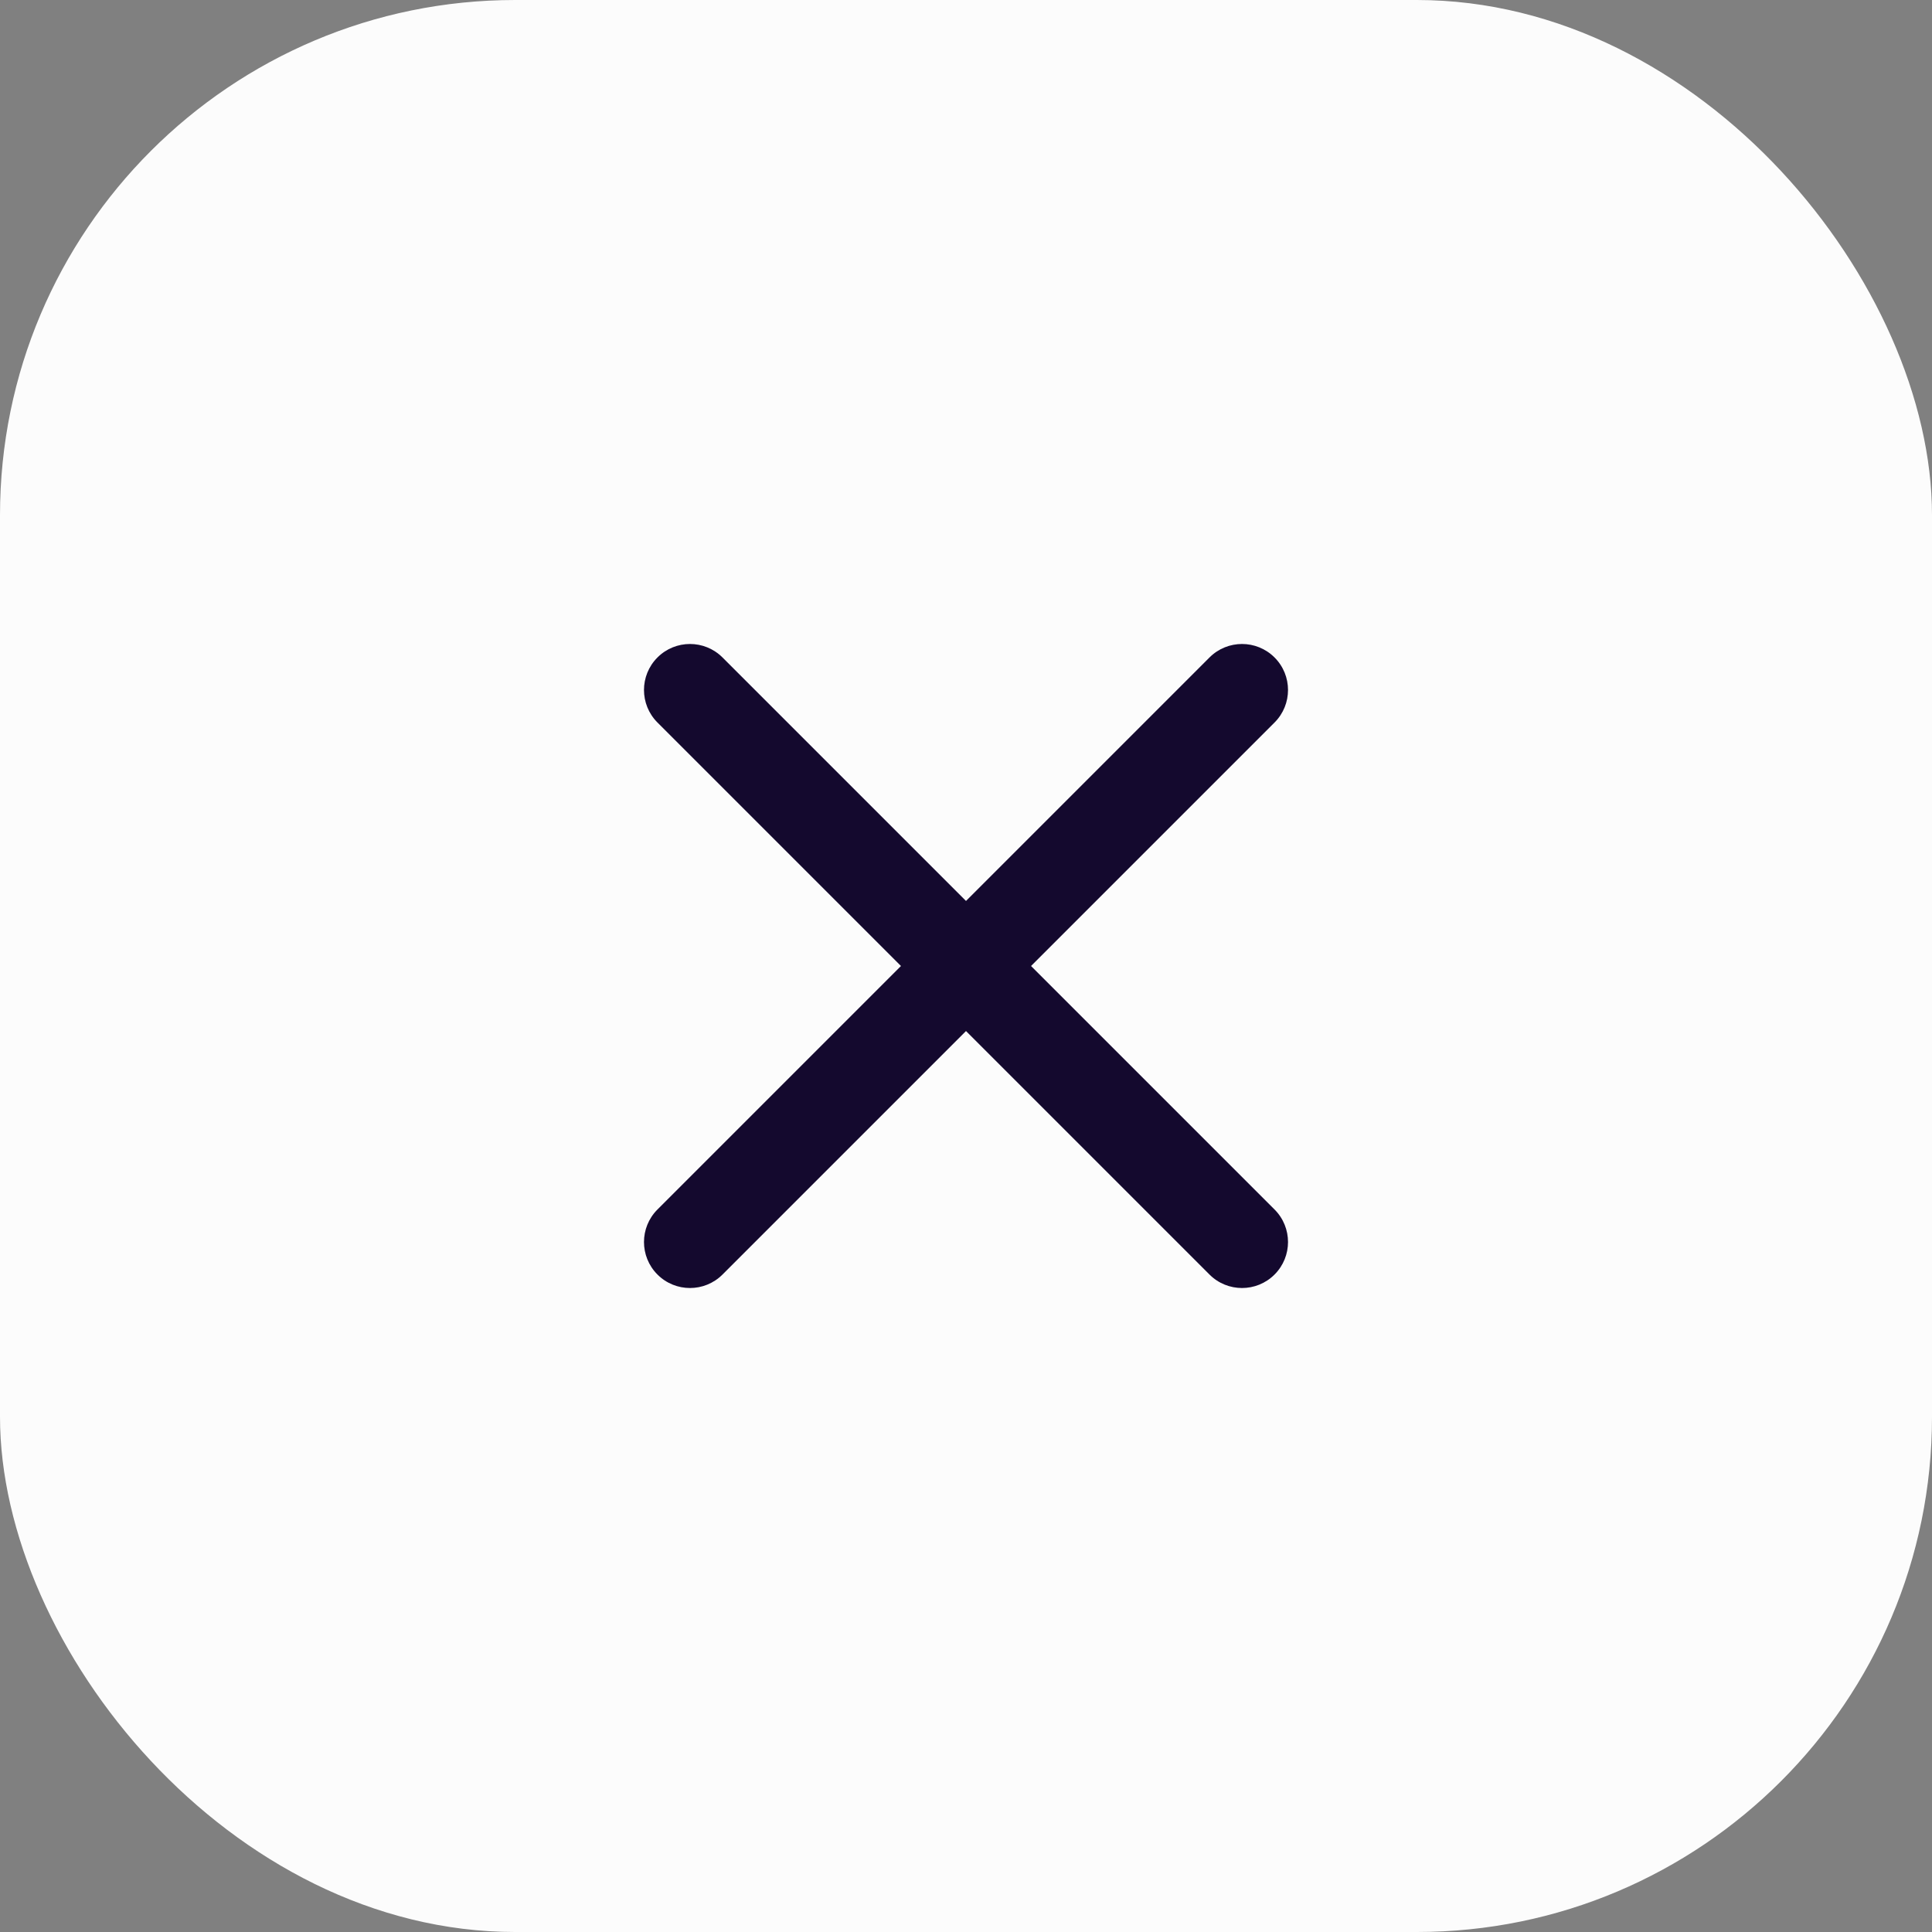
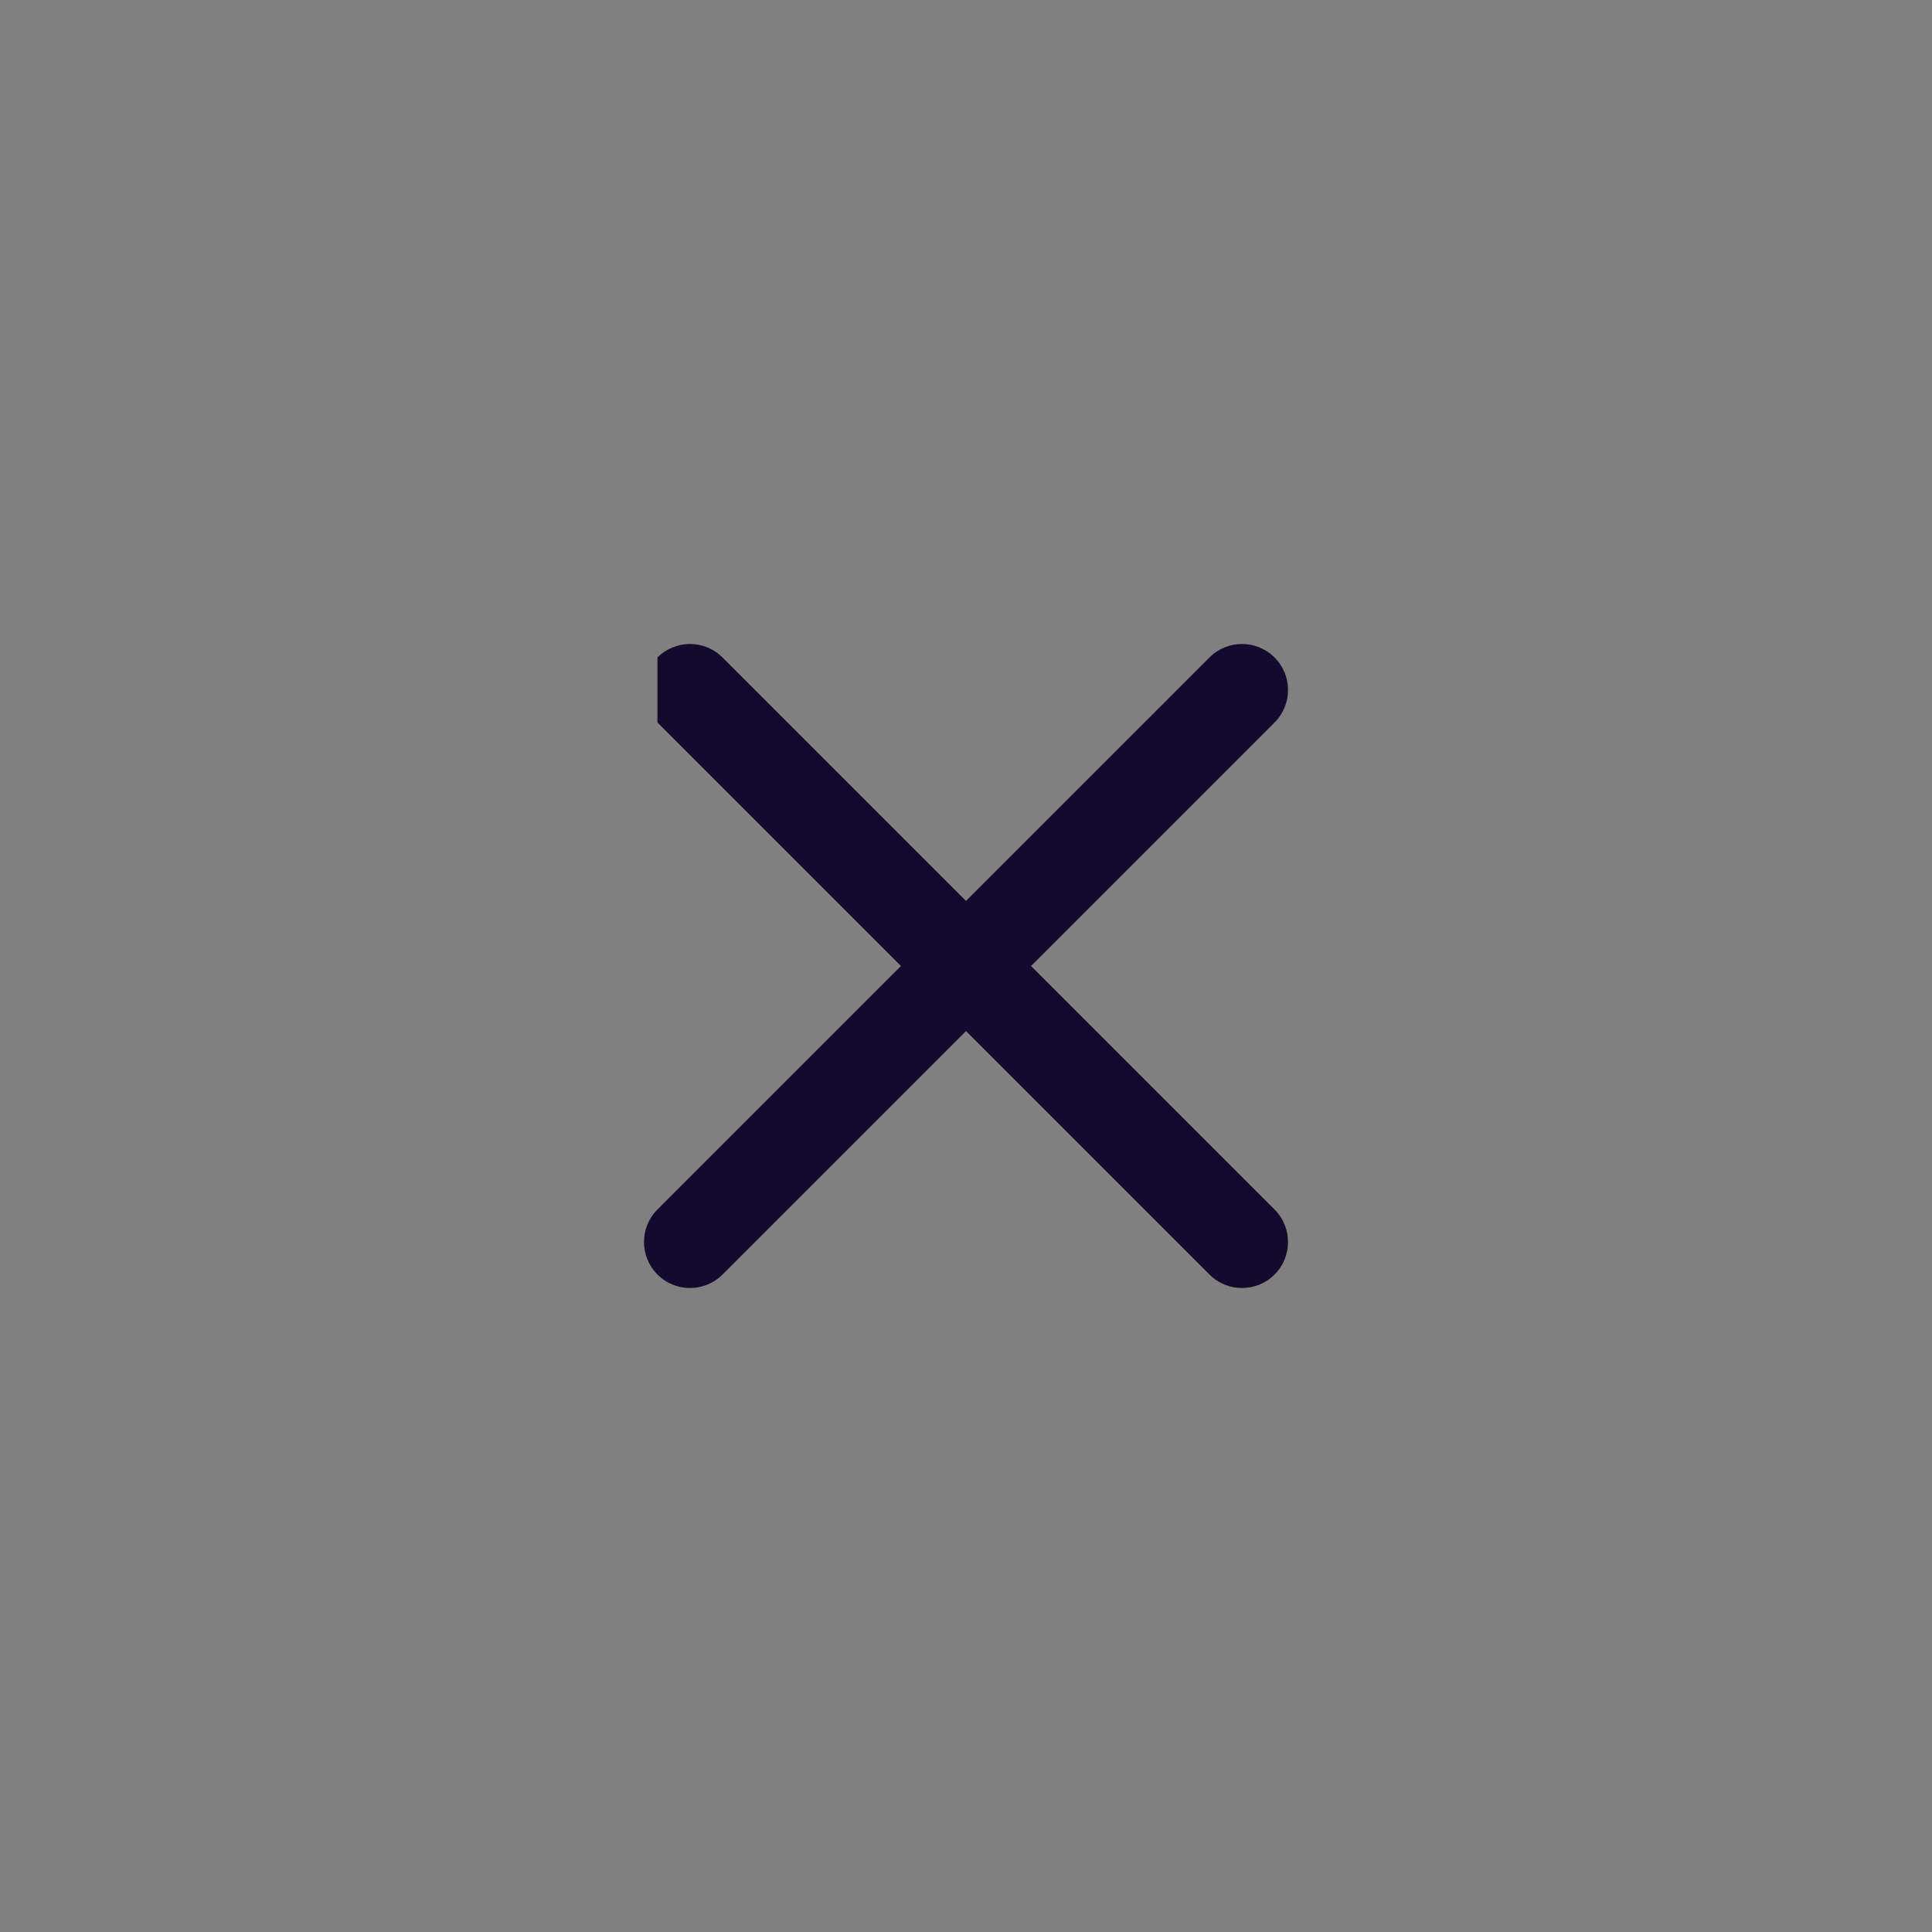
<svg xmlns="http://www.w3.org/2000/svg" width="30" height="30" viewBox="0 0 30 30" fill="none">
  <rect x="0" y="0" width="30" height="30" fill="#808080" stroke="none" />
-   <rect width="30" height="30" rx="8" fill="#FCFCFC" />
-   <path d="M10.209 10.209C10.488 9.93 10.94 9.93 11.219 10.209L15 13.99L18.781 10.209C19.06 9.93 19.512 9.93 19.791 10.209C20.07 10.488 20.07 10.94 19.791 11.219L16.01 15L19.791 18.781C20.07 19.06 20.07 19.512 19.791 19.791C19.512 20.07 19.06 20.07 18.781 19.791L15 16.01L11.219 19.791C10.94 20.07 10.488 20.07 10.209 19.791C9.93 19.512 9.93 19.06 10.209 18.781L13.99 15L10.209 11.219C9.93 10.94 9.93 10.488 10.209 10.209Z" fill="#14092E" />
+   <path d="M10.209 10.209C10.488 9.93 10.94 9.93 11.219 10.209L15 13.99L18.781 10.209C19.06 9.93 19.512 9.93 19.791 10.209C20.07 10.488 20.07 10.94 19.791 11.219L16.01 15L19.791 18.781C20.07 19.06 20.07 19.512 19.791 19.791C19.512 20.07 19.06 20.07 18.781 19.791L15 16.01L11.219 19.791C10.94 20.07 10.488 20.07 10.209 19.791C9.93 19.512 9.93 19.06 10.209 18.781L13.99 15L10.209 11.219Z" fill="#14092E" />
</svg>